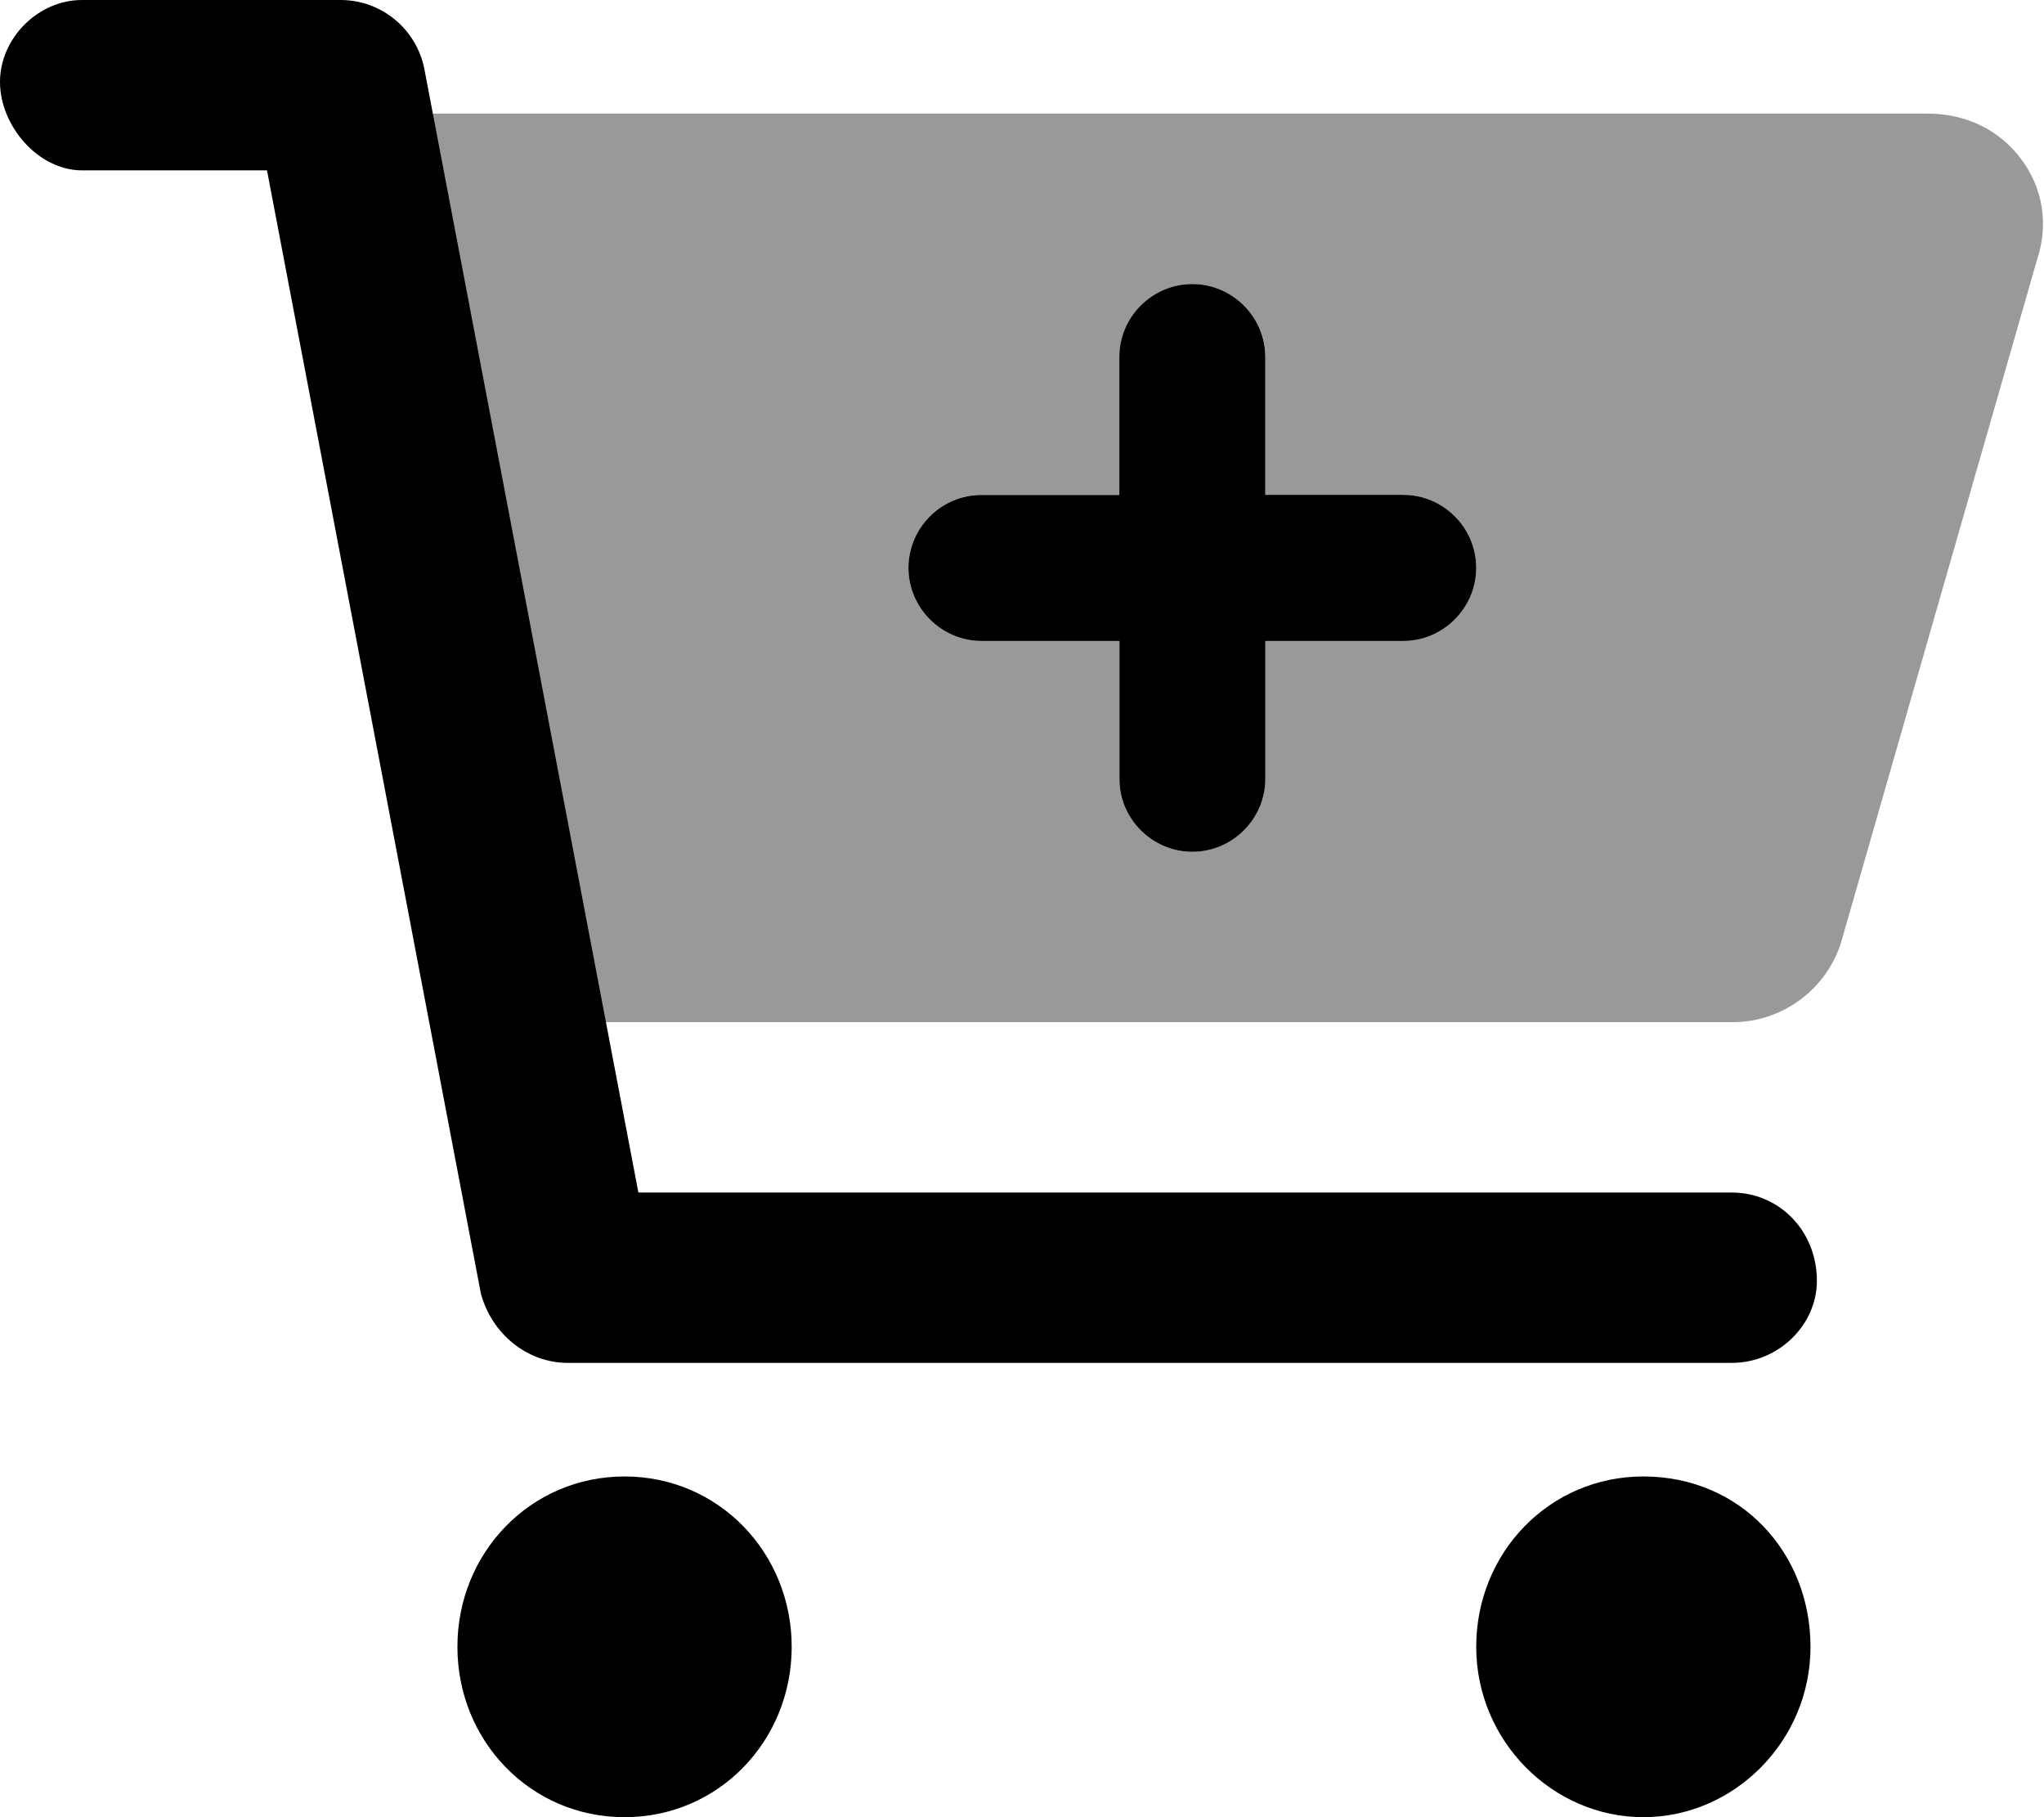
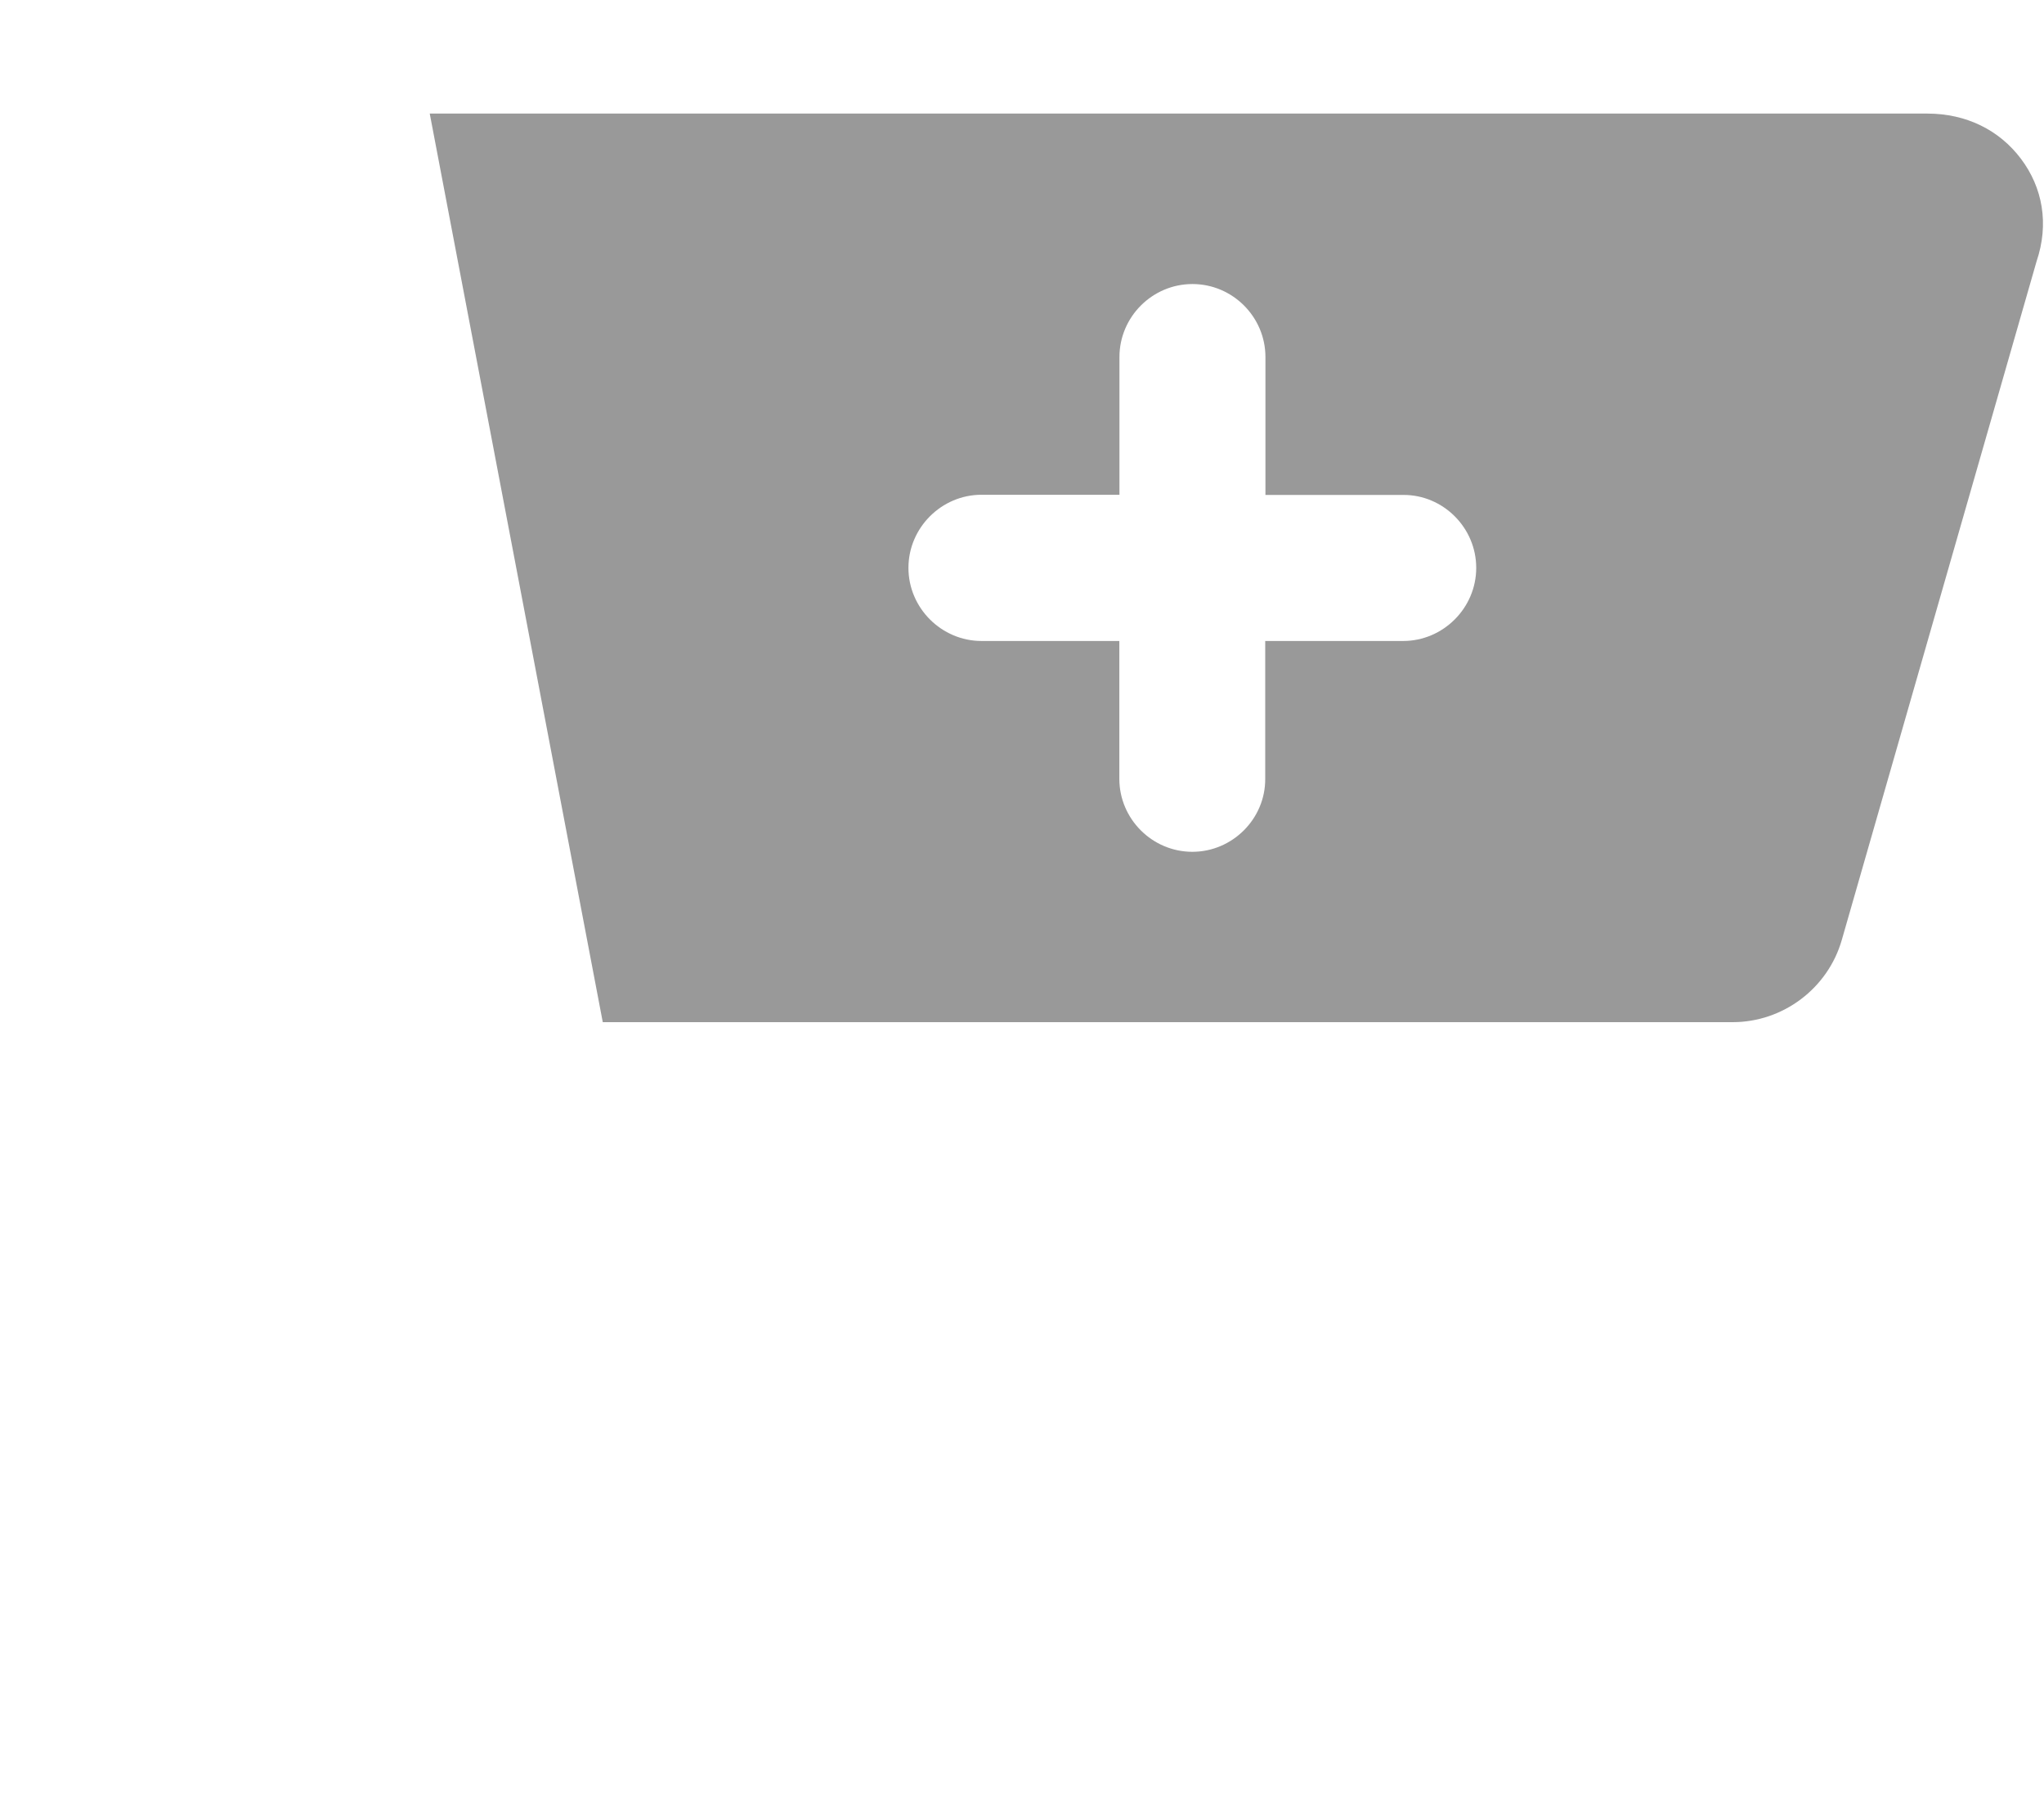
<svg xmlns="http://www.w3.org/2000/svg" viewBox="0 0 576 512">
  <defs>
    <style>.fa-secondary{opacity:.4}</style>
  </defs>
-   <path class="fa-primary" d="M176 416c-26.51 0-47.1 21.49-47.1 48S149.5 512 176 512s47.1-21.49 47.1-48S202.5 416 176 416zM276.6 180.6h38.86v38.85C315.4 230.7 324.7 240 336 240s20.57-9.257 20.57-20.57V180.6h38.86C406.7 180.6 416 171.3 416 160c0-11.31-9.256-20.57-20.57-20.57h-38.86V100.6c0-11.31-9.26-20.57-20.57-20.57s-20.57 9.256-20.57 20.57v38.85H276.6C265.3 139.4 256 148.7 256 160C256 171.3 265.3 180.6 276.6 180.6zM488 336H179.9L119.6 19.51C117.4 8.19 107.5 0 96 0H23.1C10.75 0 0 10.75 0 23.1S10.75 48 23.1 48h52.14l60.28 316.5C138.6 375.8 148.5 384 160 384H488c13.25 0 24-10.75 24-23.1C512 346.7 501.3 336 488 336zM463.1 416c-26.51 0-47.1 21.49-47.1 48s21.49 48 47.1 48s47.1-21.49 47.1-48S490.5 416 463.1 416z" />
  <path class="fa-secondary" d="M569.5 44.73C563.4 36.64 554.1 32 543.1 32H121.1l48.76 256h318.4c14.23 0 26.88-9.557 30.77-23.21l54.86-191.1C577.5 63.05 575.6 52.83 569.5 44.73zM395.4 180.6h-38.86v38.85C356.6 230.7 347.3 240 336 240s-20.57-9.257-20.57-20.57V180.6H276.6C265.3 180.6 256 171.3 256 160C256 148.7 265.3 139.4 276.6 139.4h38.86V100.6c0-11.31 9.259-20.57 20.57-20.57s20.57 9.256 20.57 20.57v38.85h38.86C406.7 139.4 416 148.7 416 160C416 171.3 406.7 180.6 395.4 180.6z" />
</svg>